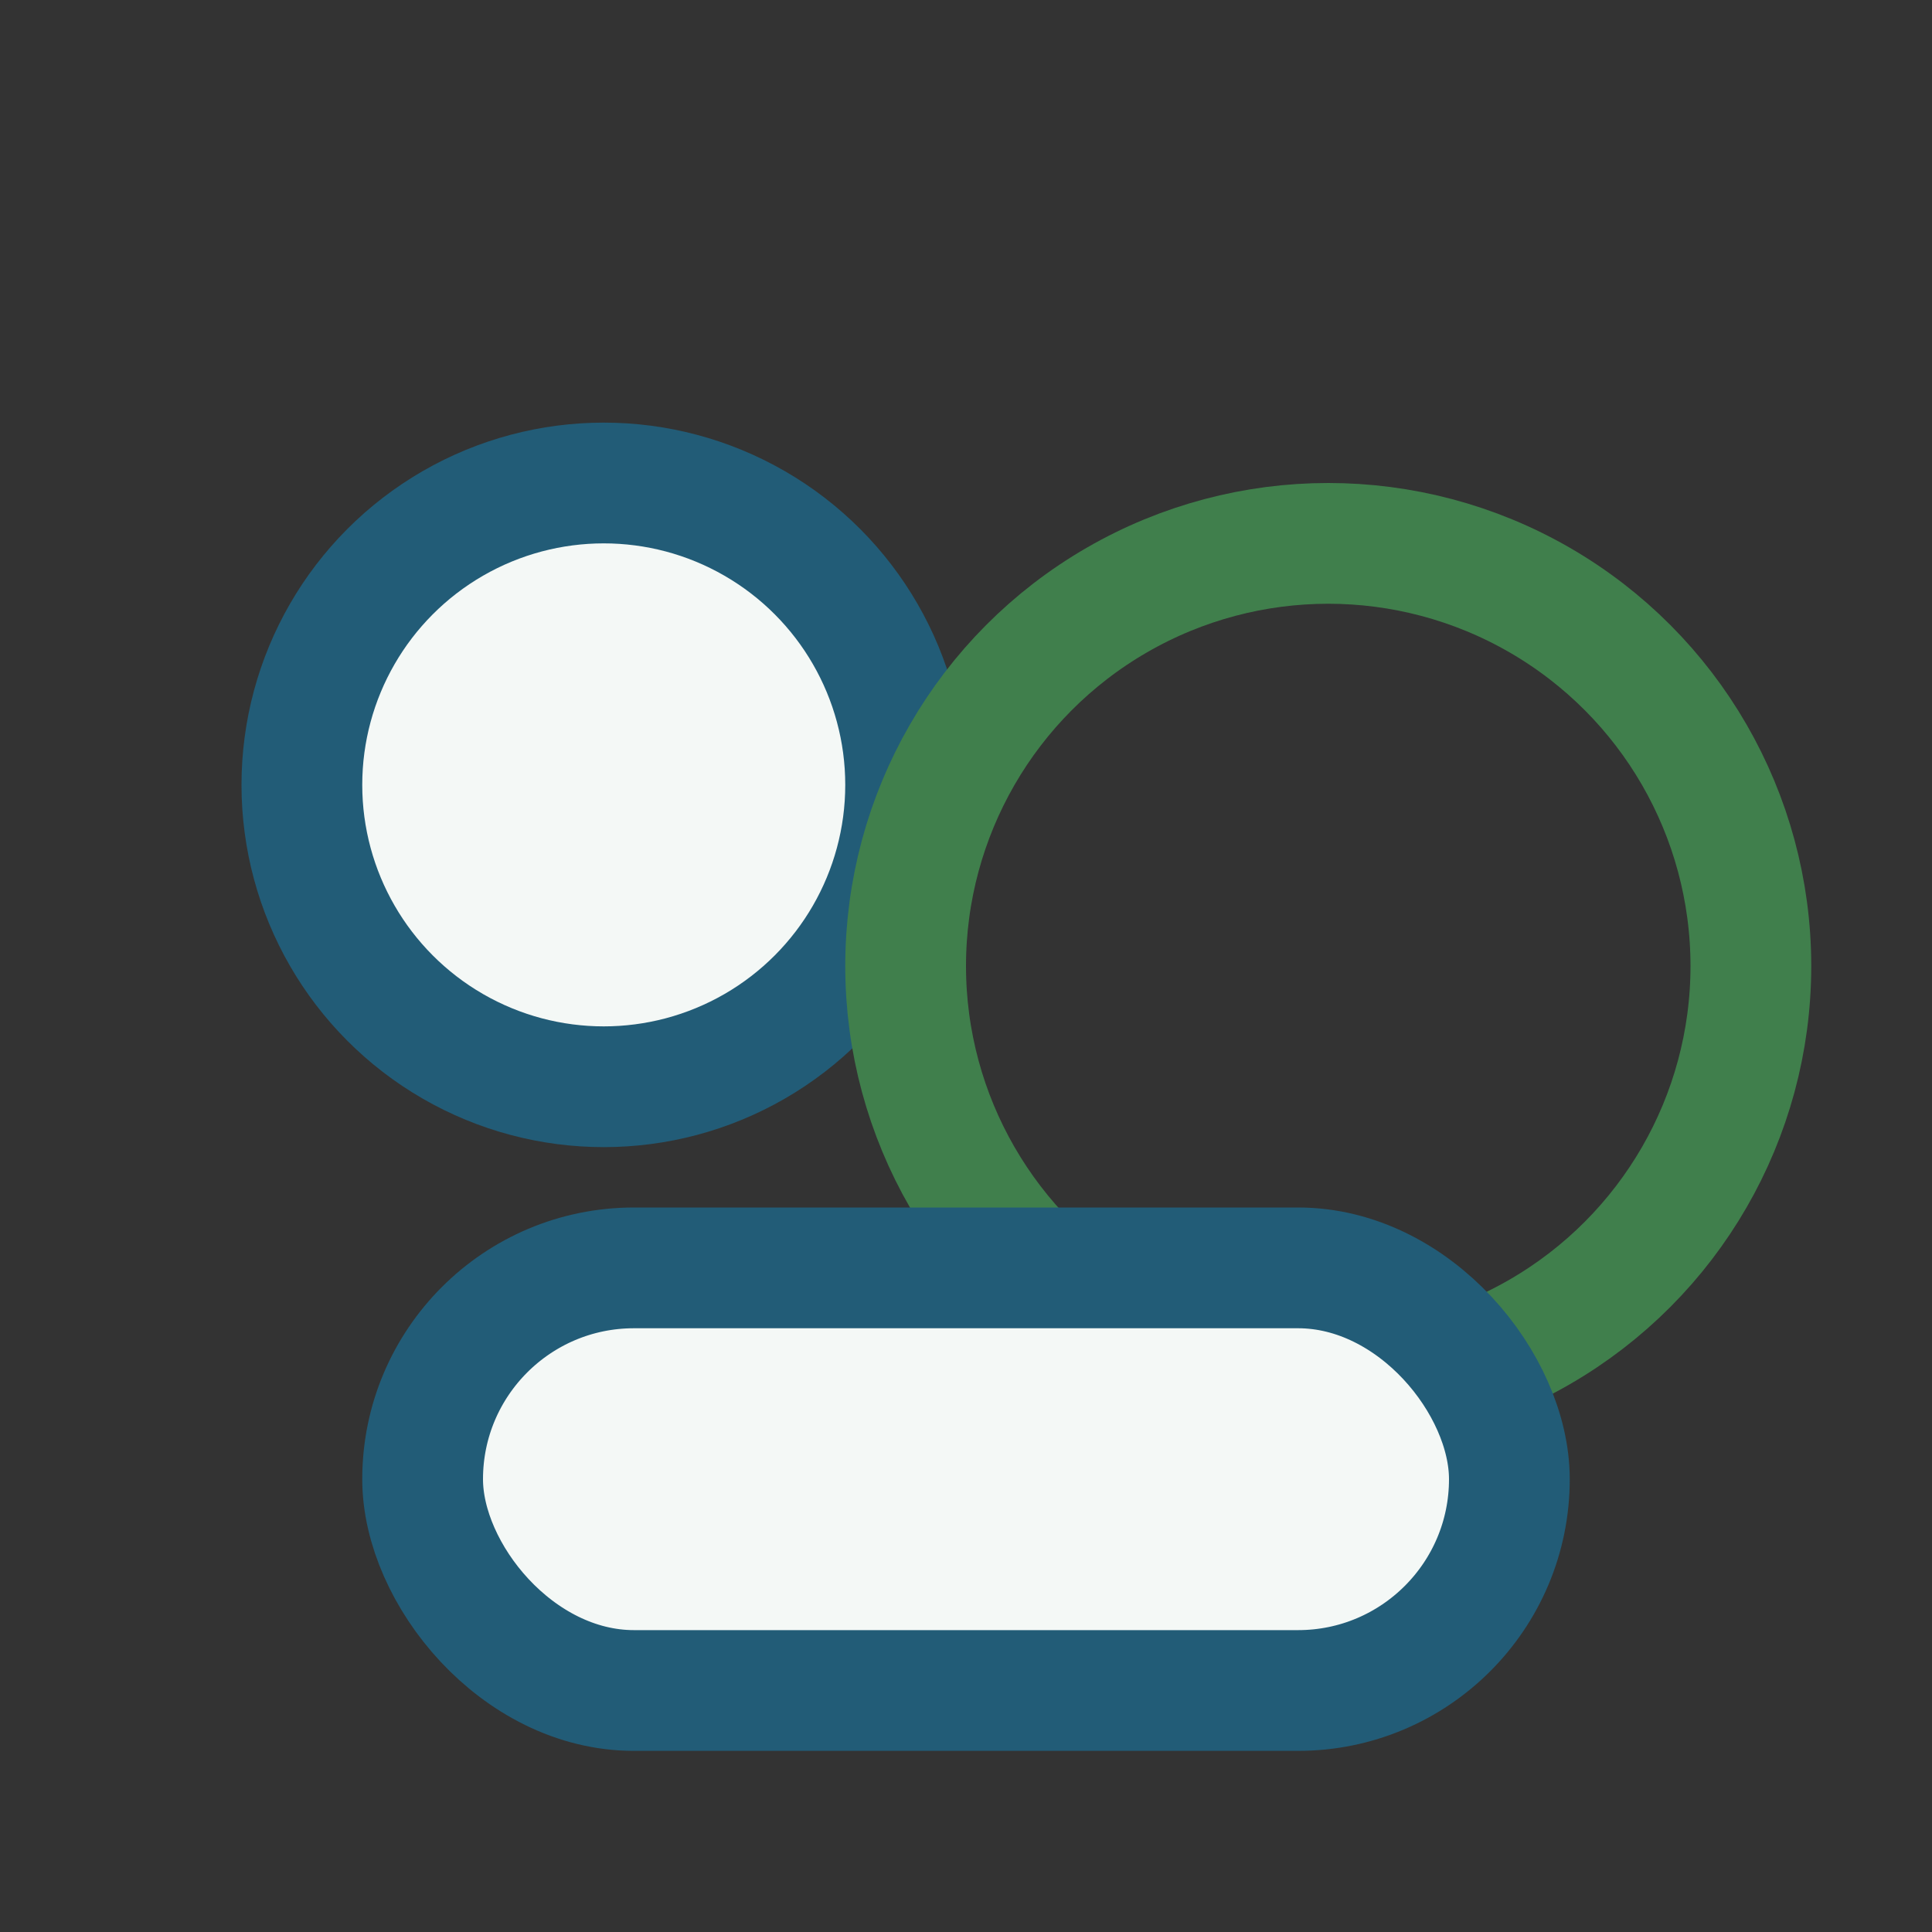
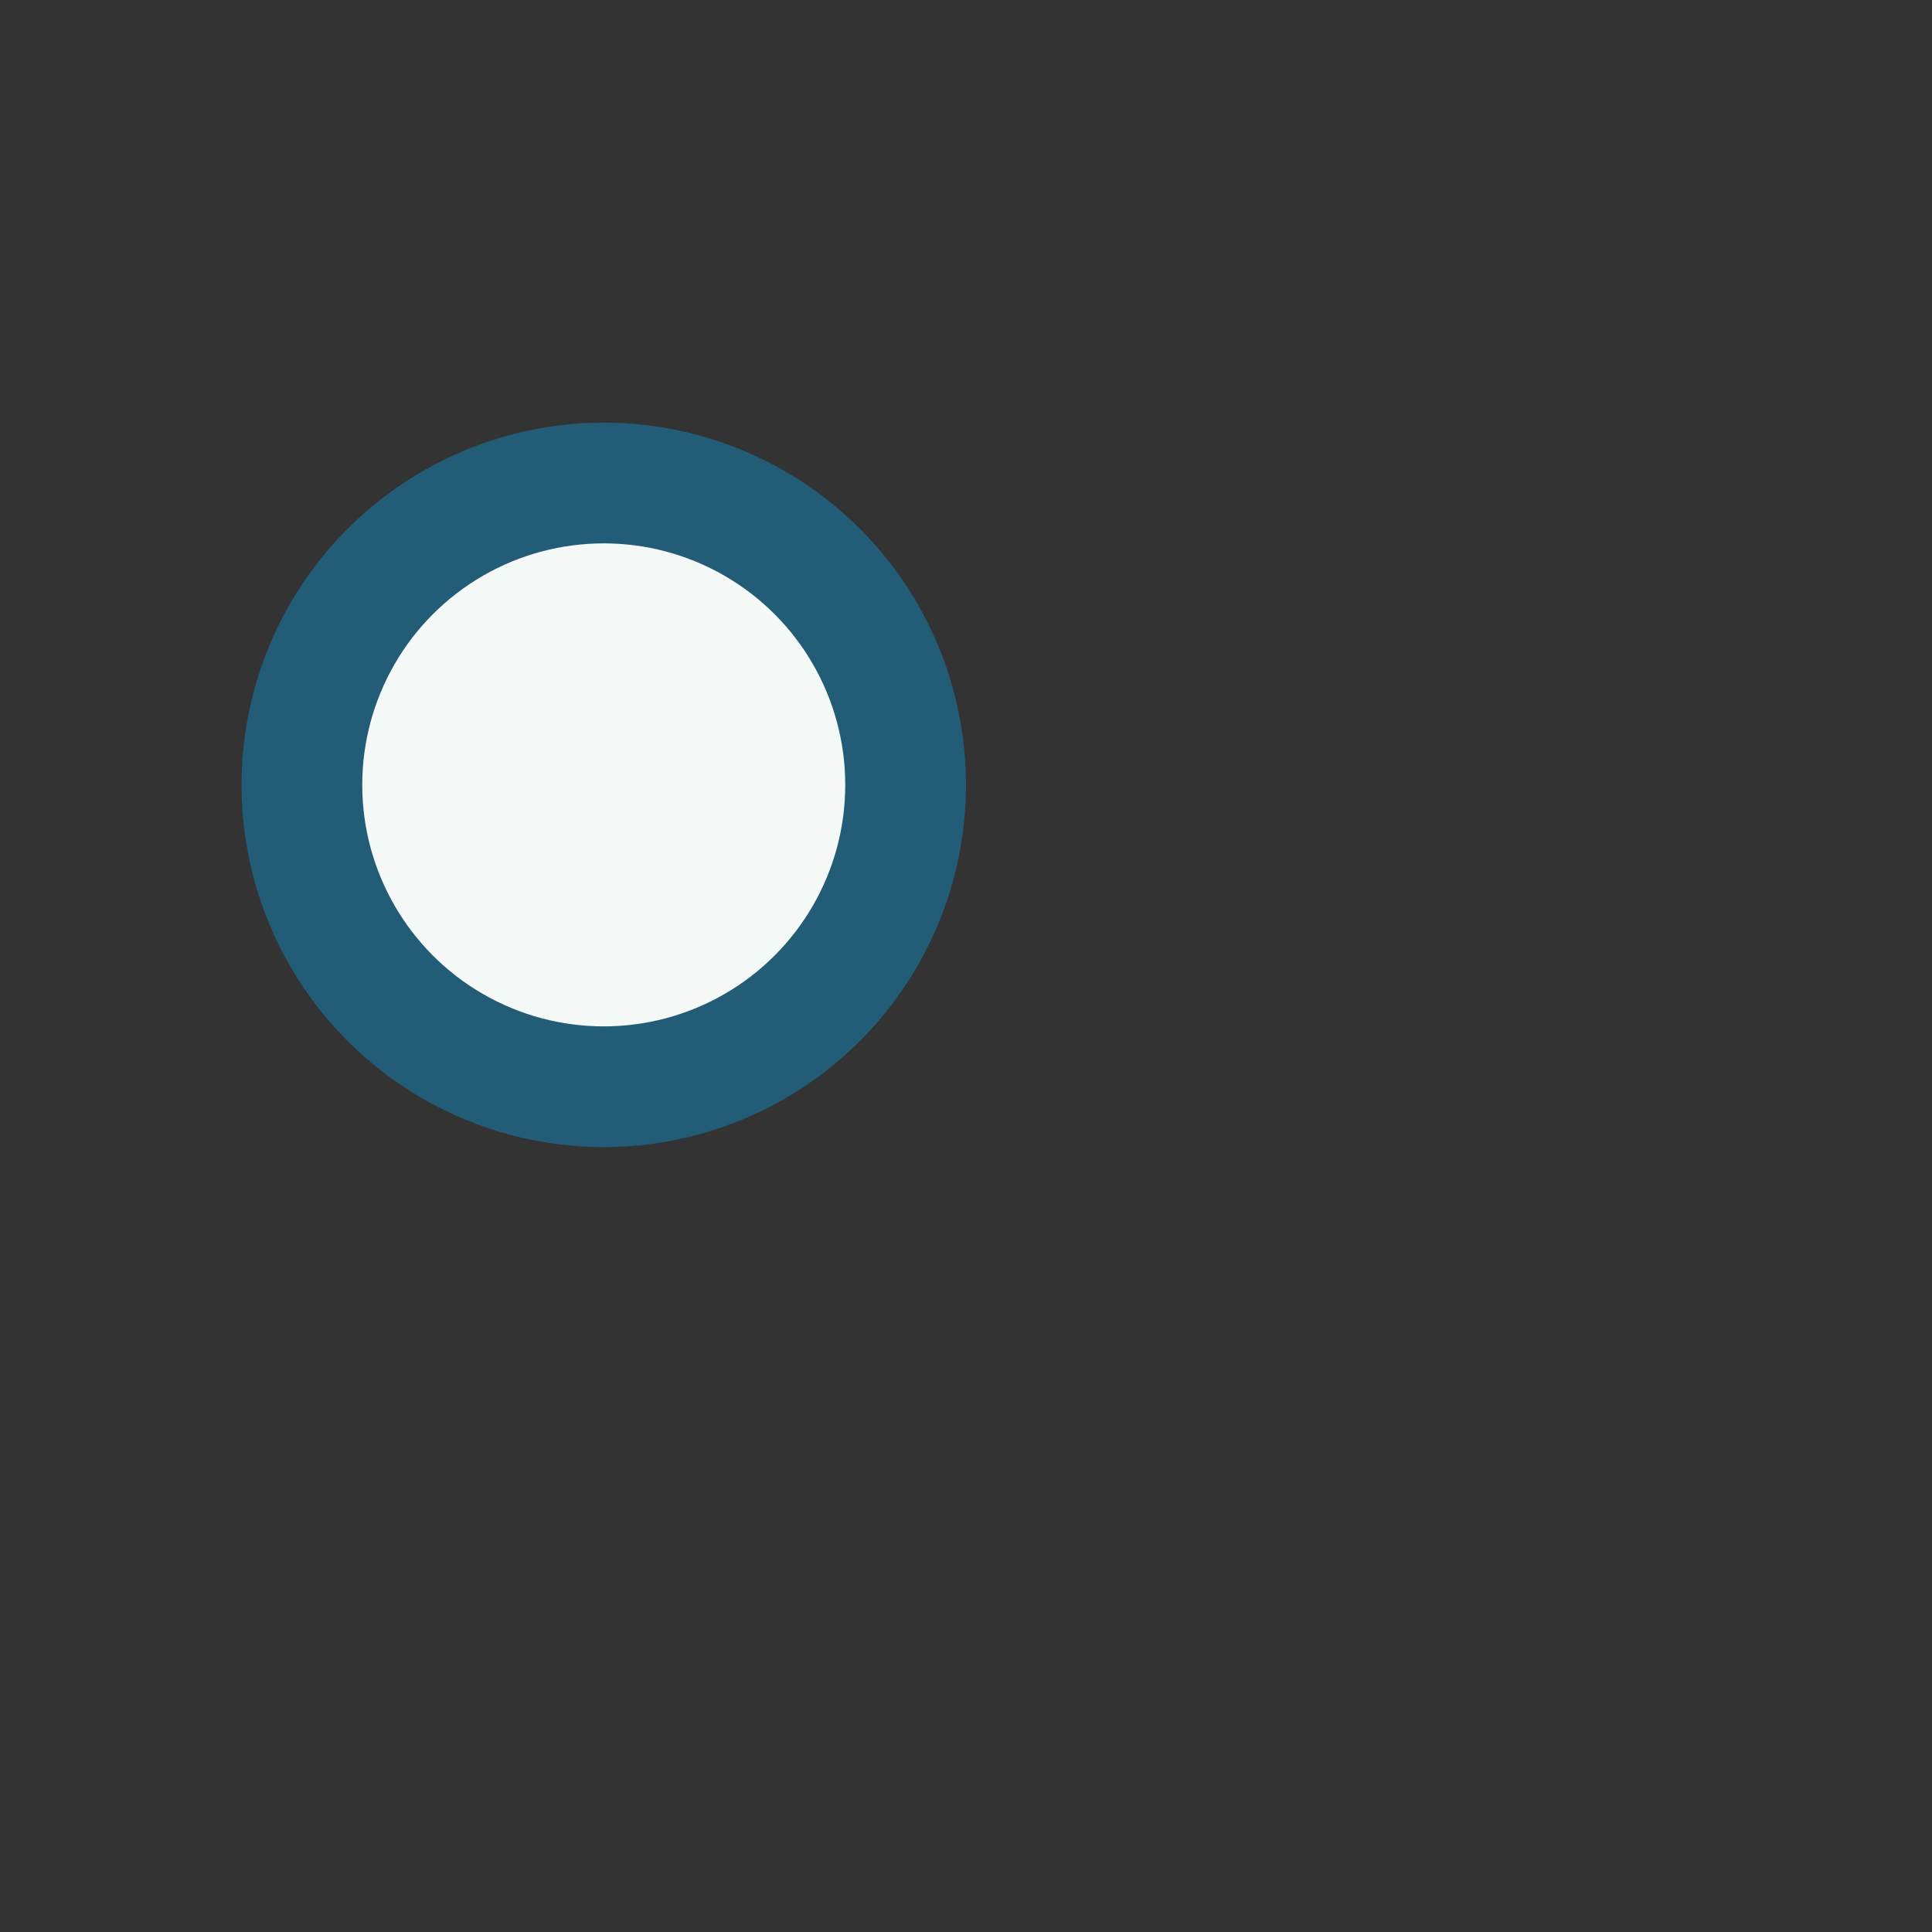
<svg xmlns="http://www.w3.org/2000/svg" width="32" height="32" viewBox="0 0 32 32">
  <rect x="0" y="0" width="32" height="32" fill="#333333" stroke="none" />
  <circle cx="10" cy="13" r="5" fill="#F4F8F6" stroke="#225C77" stroke-width="2" />
-   <circle cx="22" cy="16" r="7" fill="none" stroke="#407F4C" stroke-width="2" />
-   <rect x="7" y="21" width="18" height="7" rx="3.5" fill="#F4F8F6" stroke="#225C77" stroke-width="2" />
</svg>